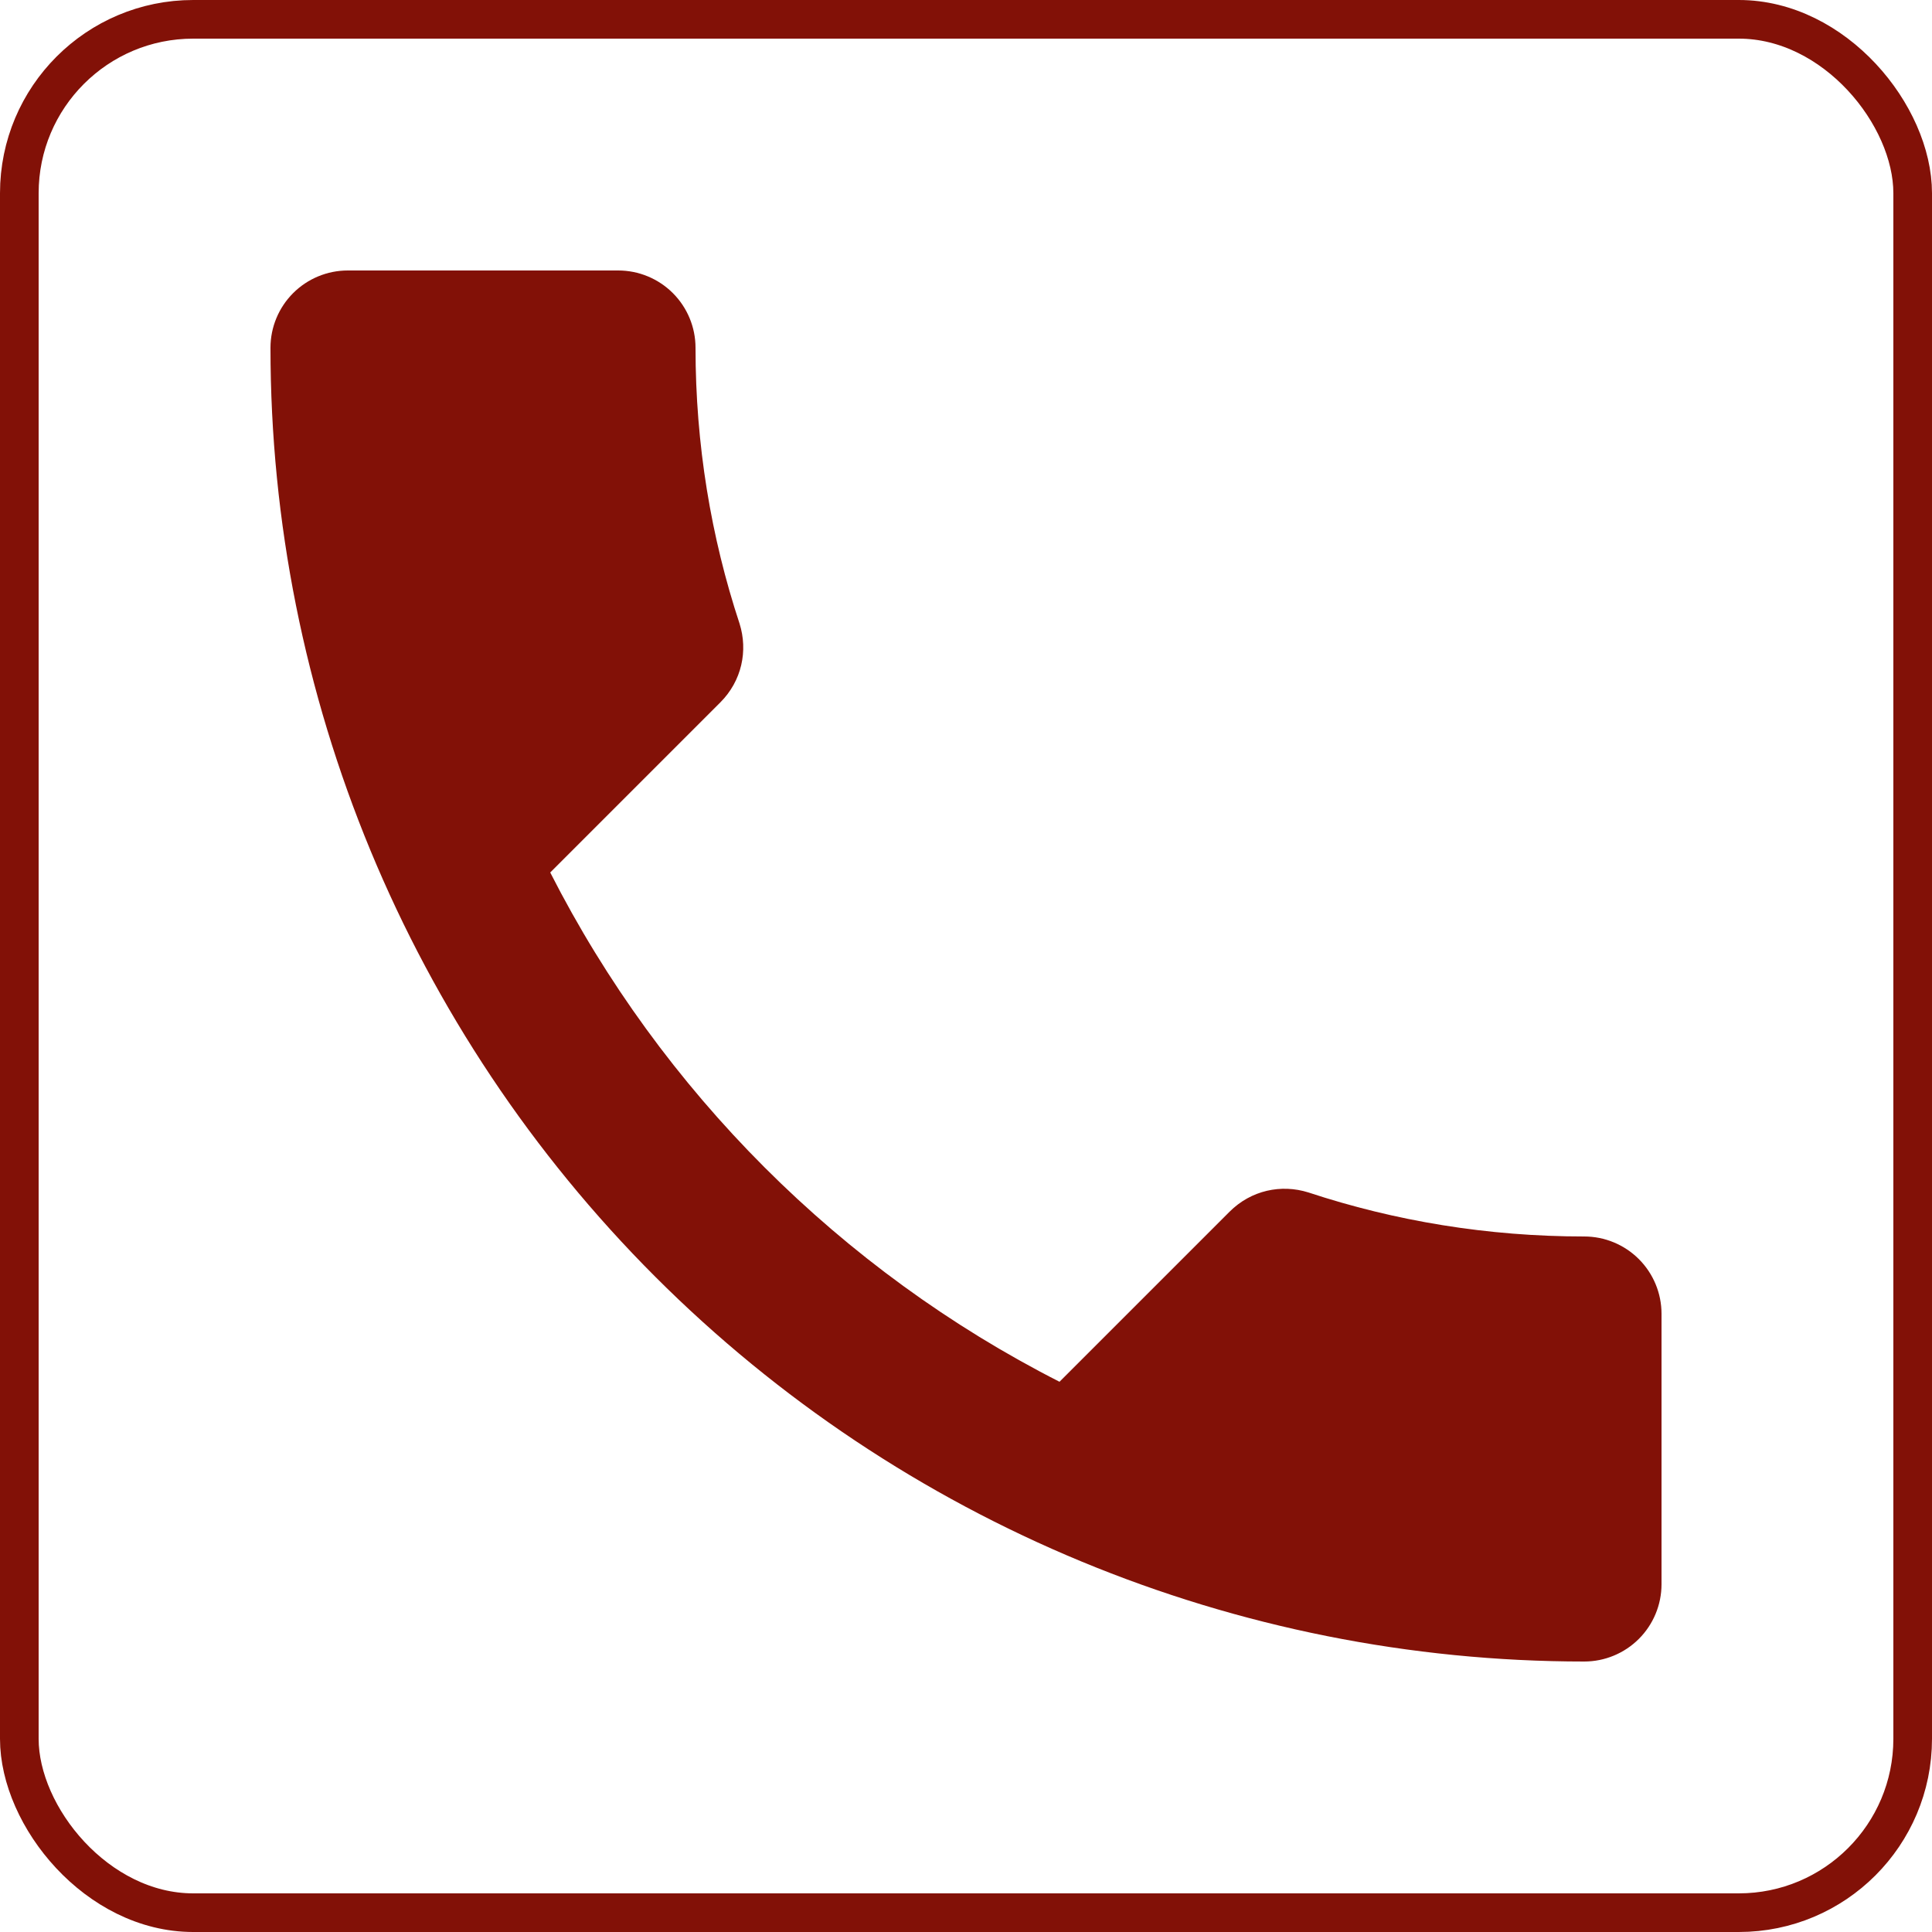
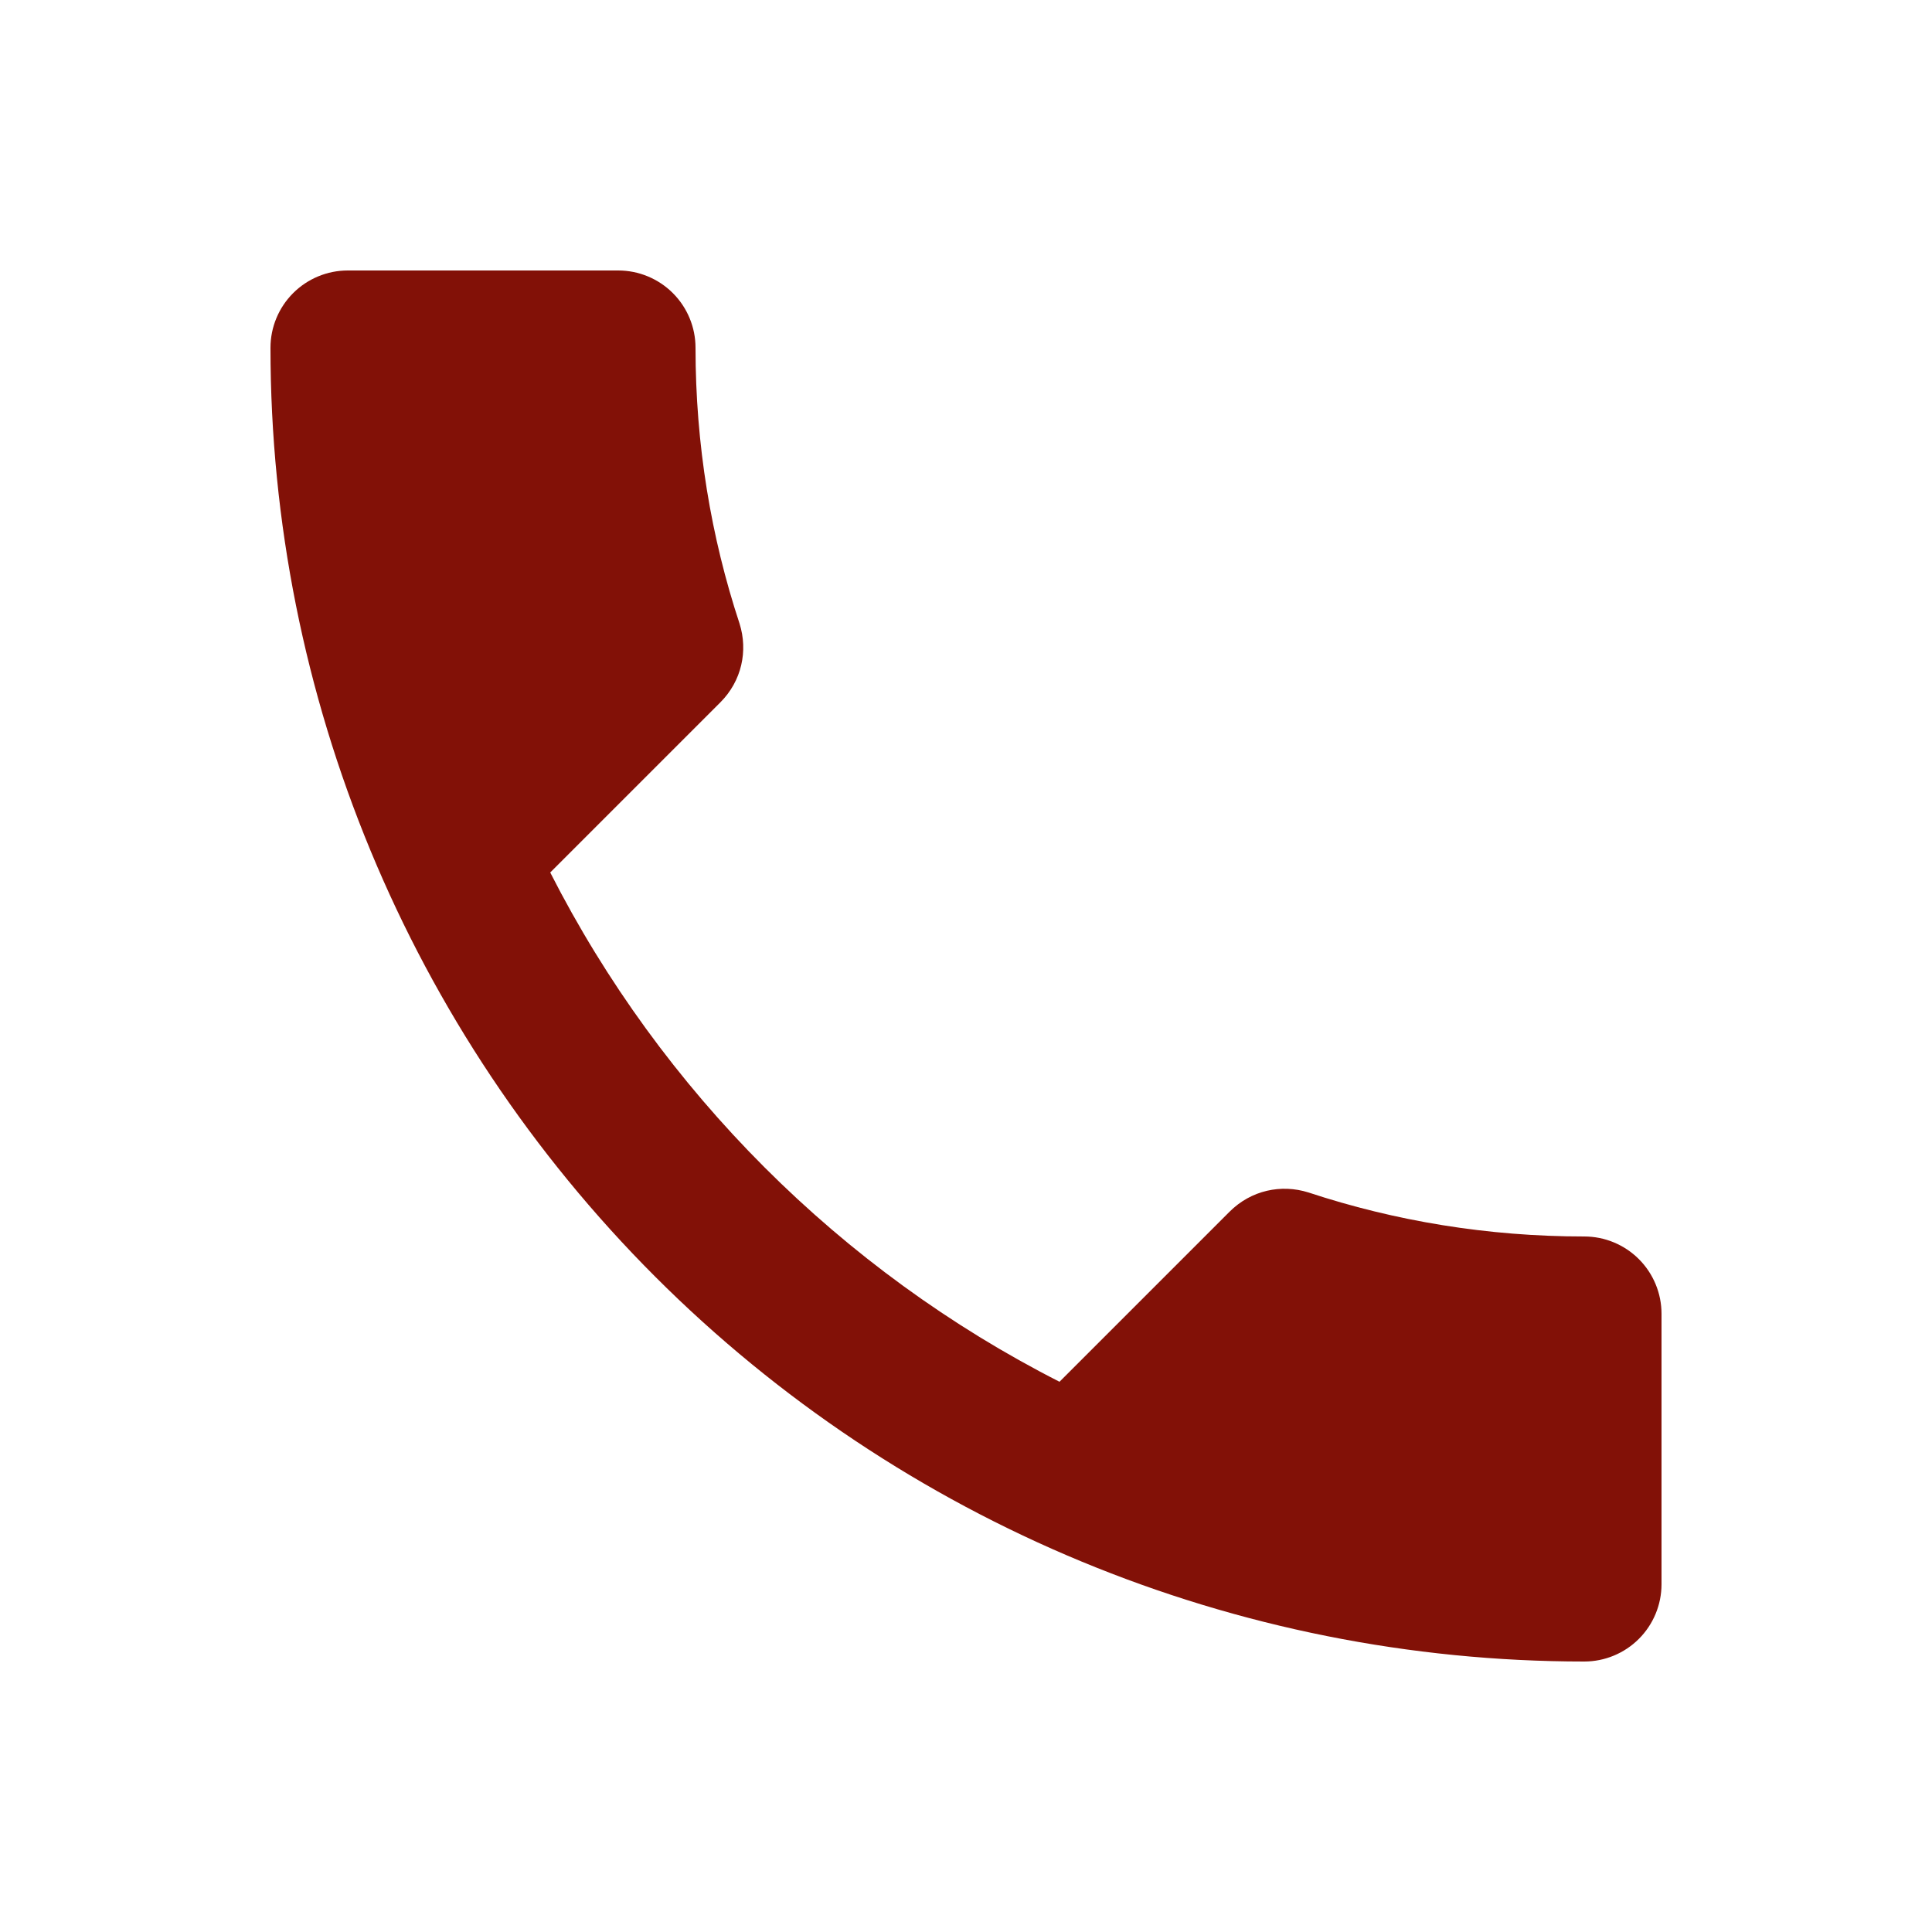
<svg xmlns="http://www.w3.org/2000/svg" width="50" height="50" viewBox="0 0 50 50" fill="none">
-   <rect x="0.5" y="0.5" width="49" height="49" rx="4.5" stroke="#821107" />
-   <path d="M14.24 22.58C17.12 28.24 21.76 32.88 27.42 35.76L31.82 31.36C32.38 30.8 33.16 30.64 33.86 30.86C36.1 31.6 38.5 32 41 32C41.53 32 42.039 32.211 42.414 32.586C42.789 32.961 43 33.47 43 34V41C43 41.53 42.789 42.039 42.414 42.414C42.039 42.789 41.53 43 41 43C31.983 43 23.335 39.418 16.958 33.042C10.582 26.665 7 18.017 7 9C7 8.47 7.211 7.961 7.586 7.586C7.961 7.211 8.47 7 9 7H16C16.53 7 17.039 7.211 17.414 7.586C17.789 7.961 18 8.47 18 9C18 11.5 18.4 13.9 19.14 16.14C19.36 16.84 19.2 17.62 18.64 18.18L14.24 22.58Z" fill="#821107" />
+   <path d="M14.24 22.58C17.12 28.24 21.76 32.88 27.42 35.76L31.82 31.36C32.38 30.8 33.16 30.64 33.86 30.86C36.1 31.6 38.5 32 41 32C41.53 32 42.039 32.211 42.414 32.586C42.789 32.961 43 33.47 43 34V41C43 41.53 42.789 42.039 42.414 42.414C42.039 42.789 41.53 43 41 43C31.983 43 23.335 39.418 16.958 33.042C10.582 26.665 7 18.017 7 9C7 8.47 7.211 7.961 7.586 7.586C7.961 7.211 8.47 7 9 7H16C16.53 7 17.039 7.211 17.414 7.586C17.789 7.961 18 8.47 18 9C18 11.5 18.4 13.9 19.14 16.14C19.36 16.84 19.2 17.62 18.64 18.18L14.24 22.58" fill="#821107" />
</svg>